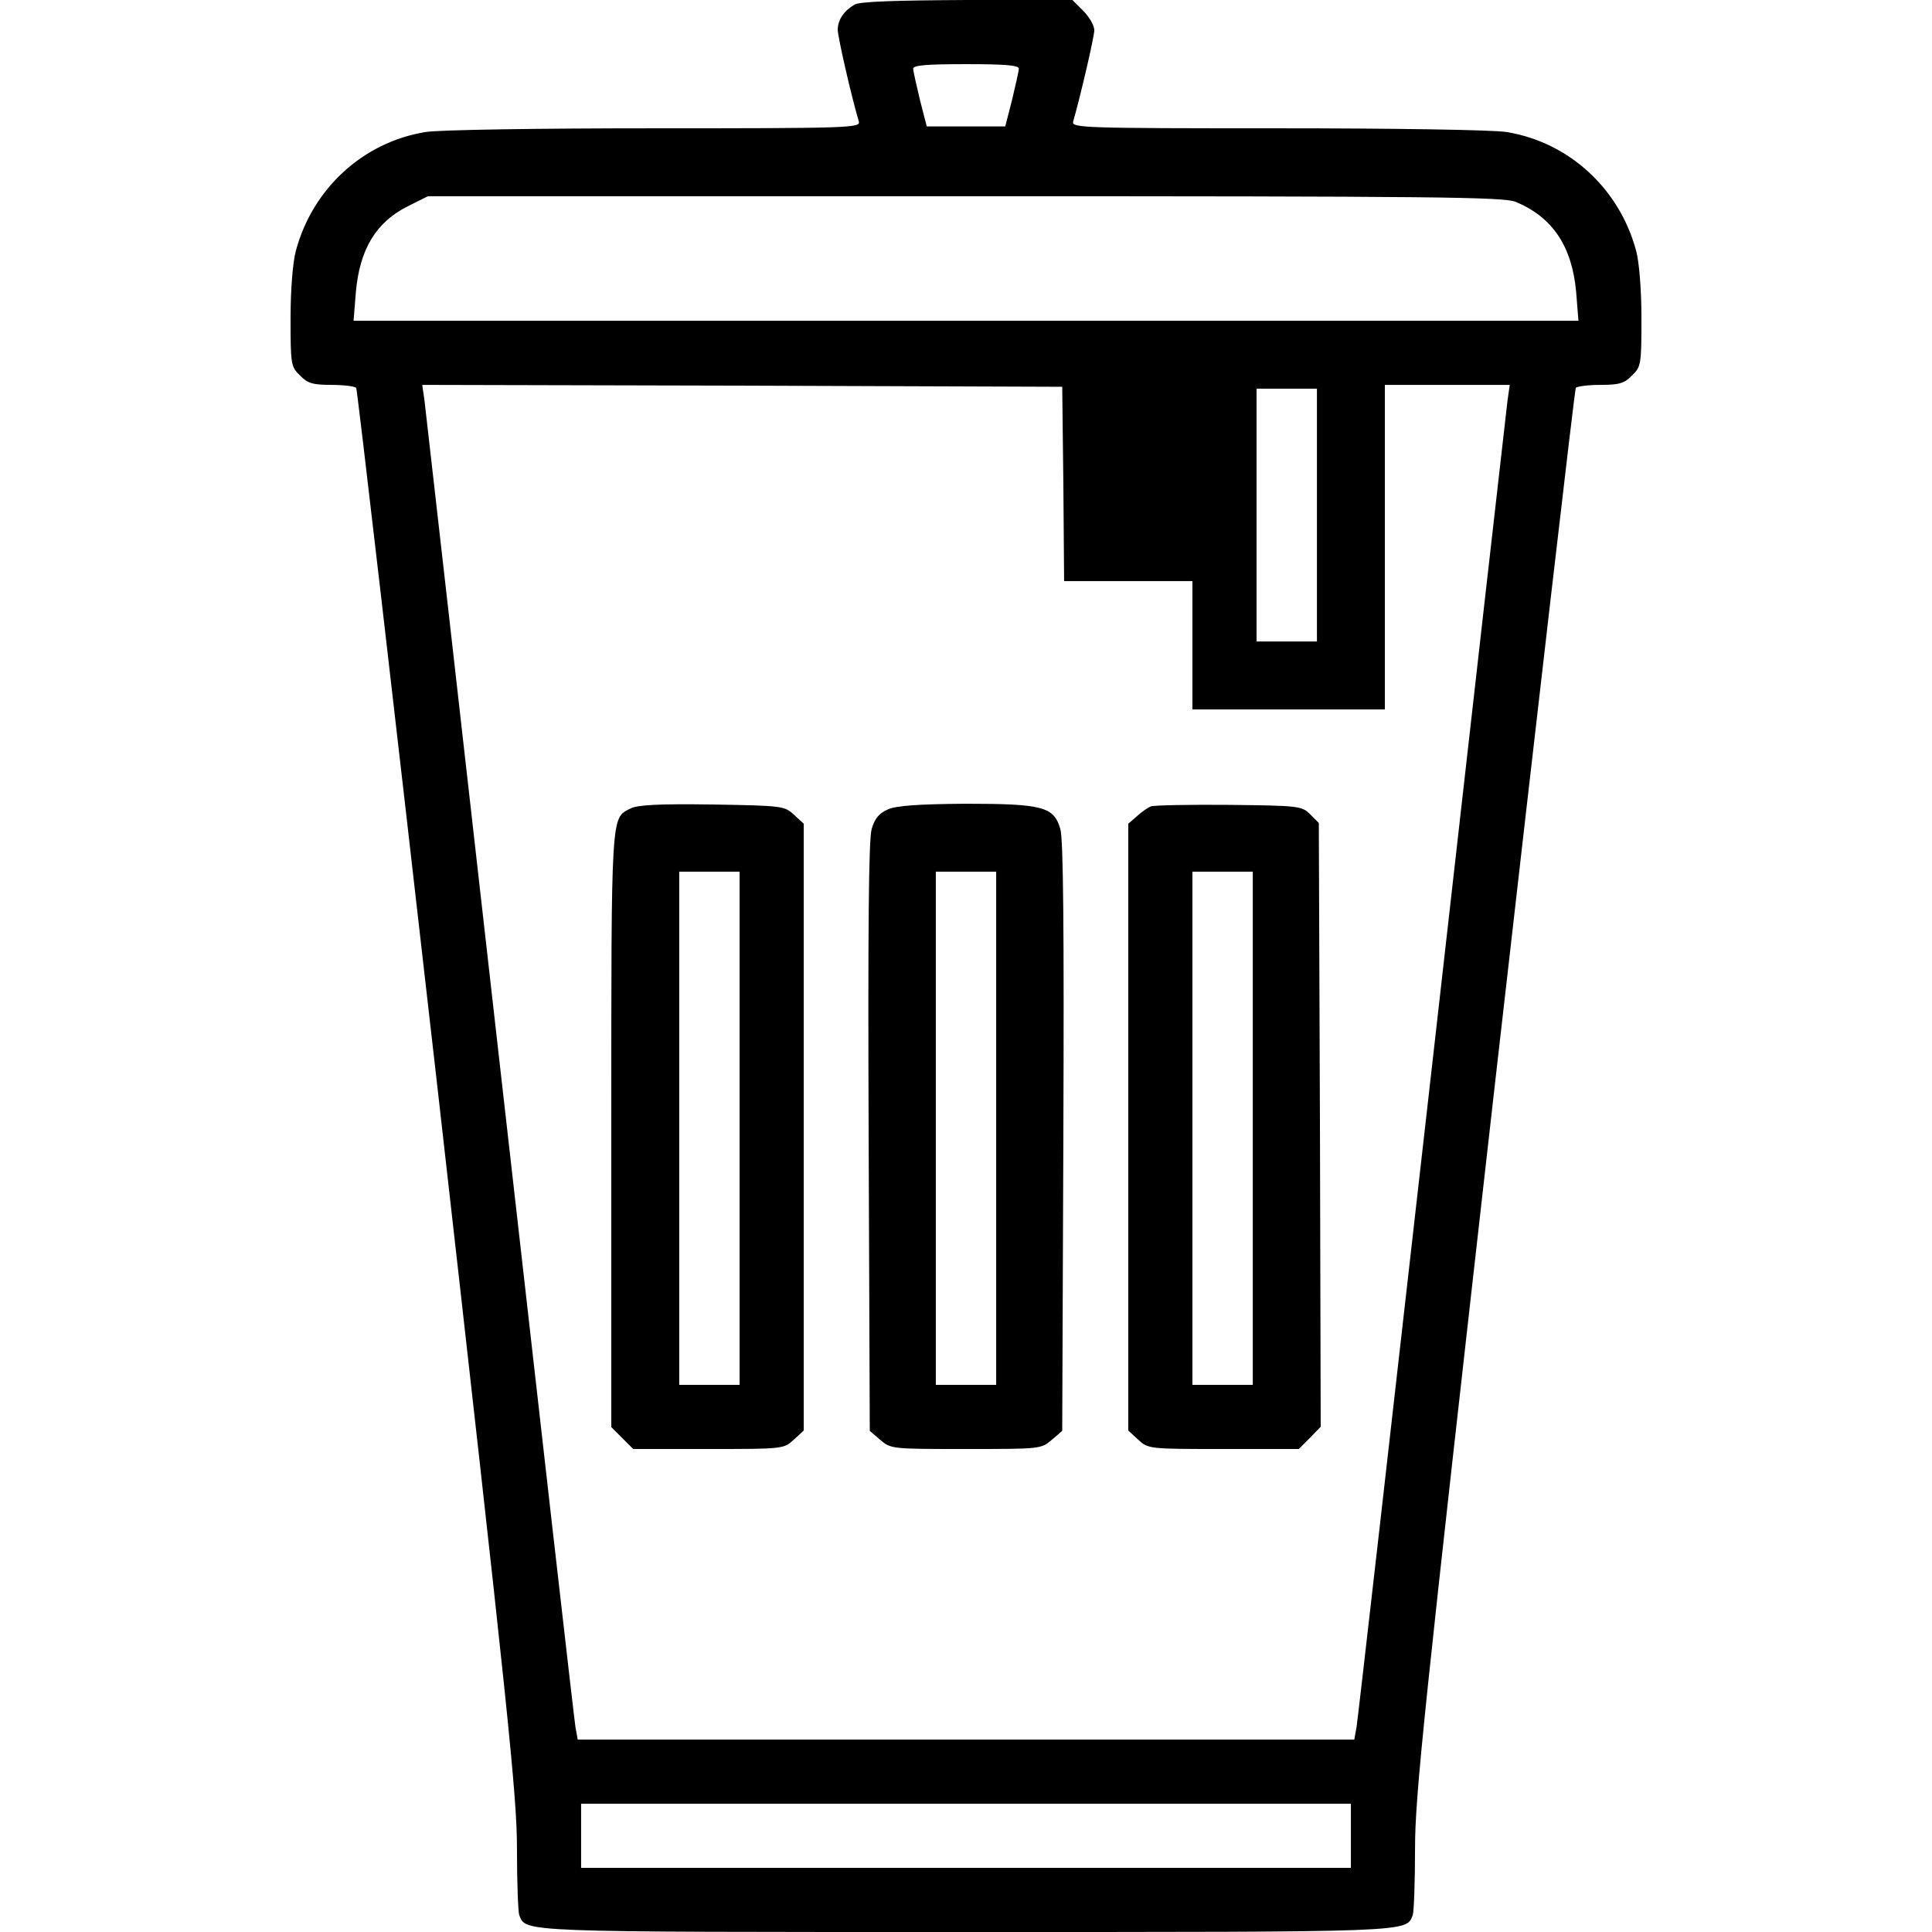
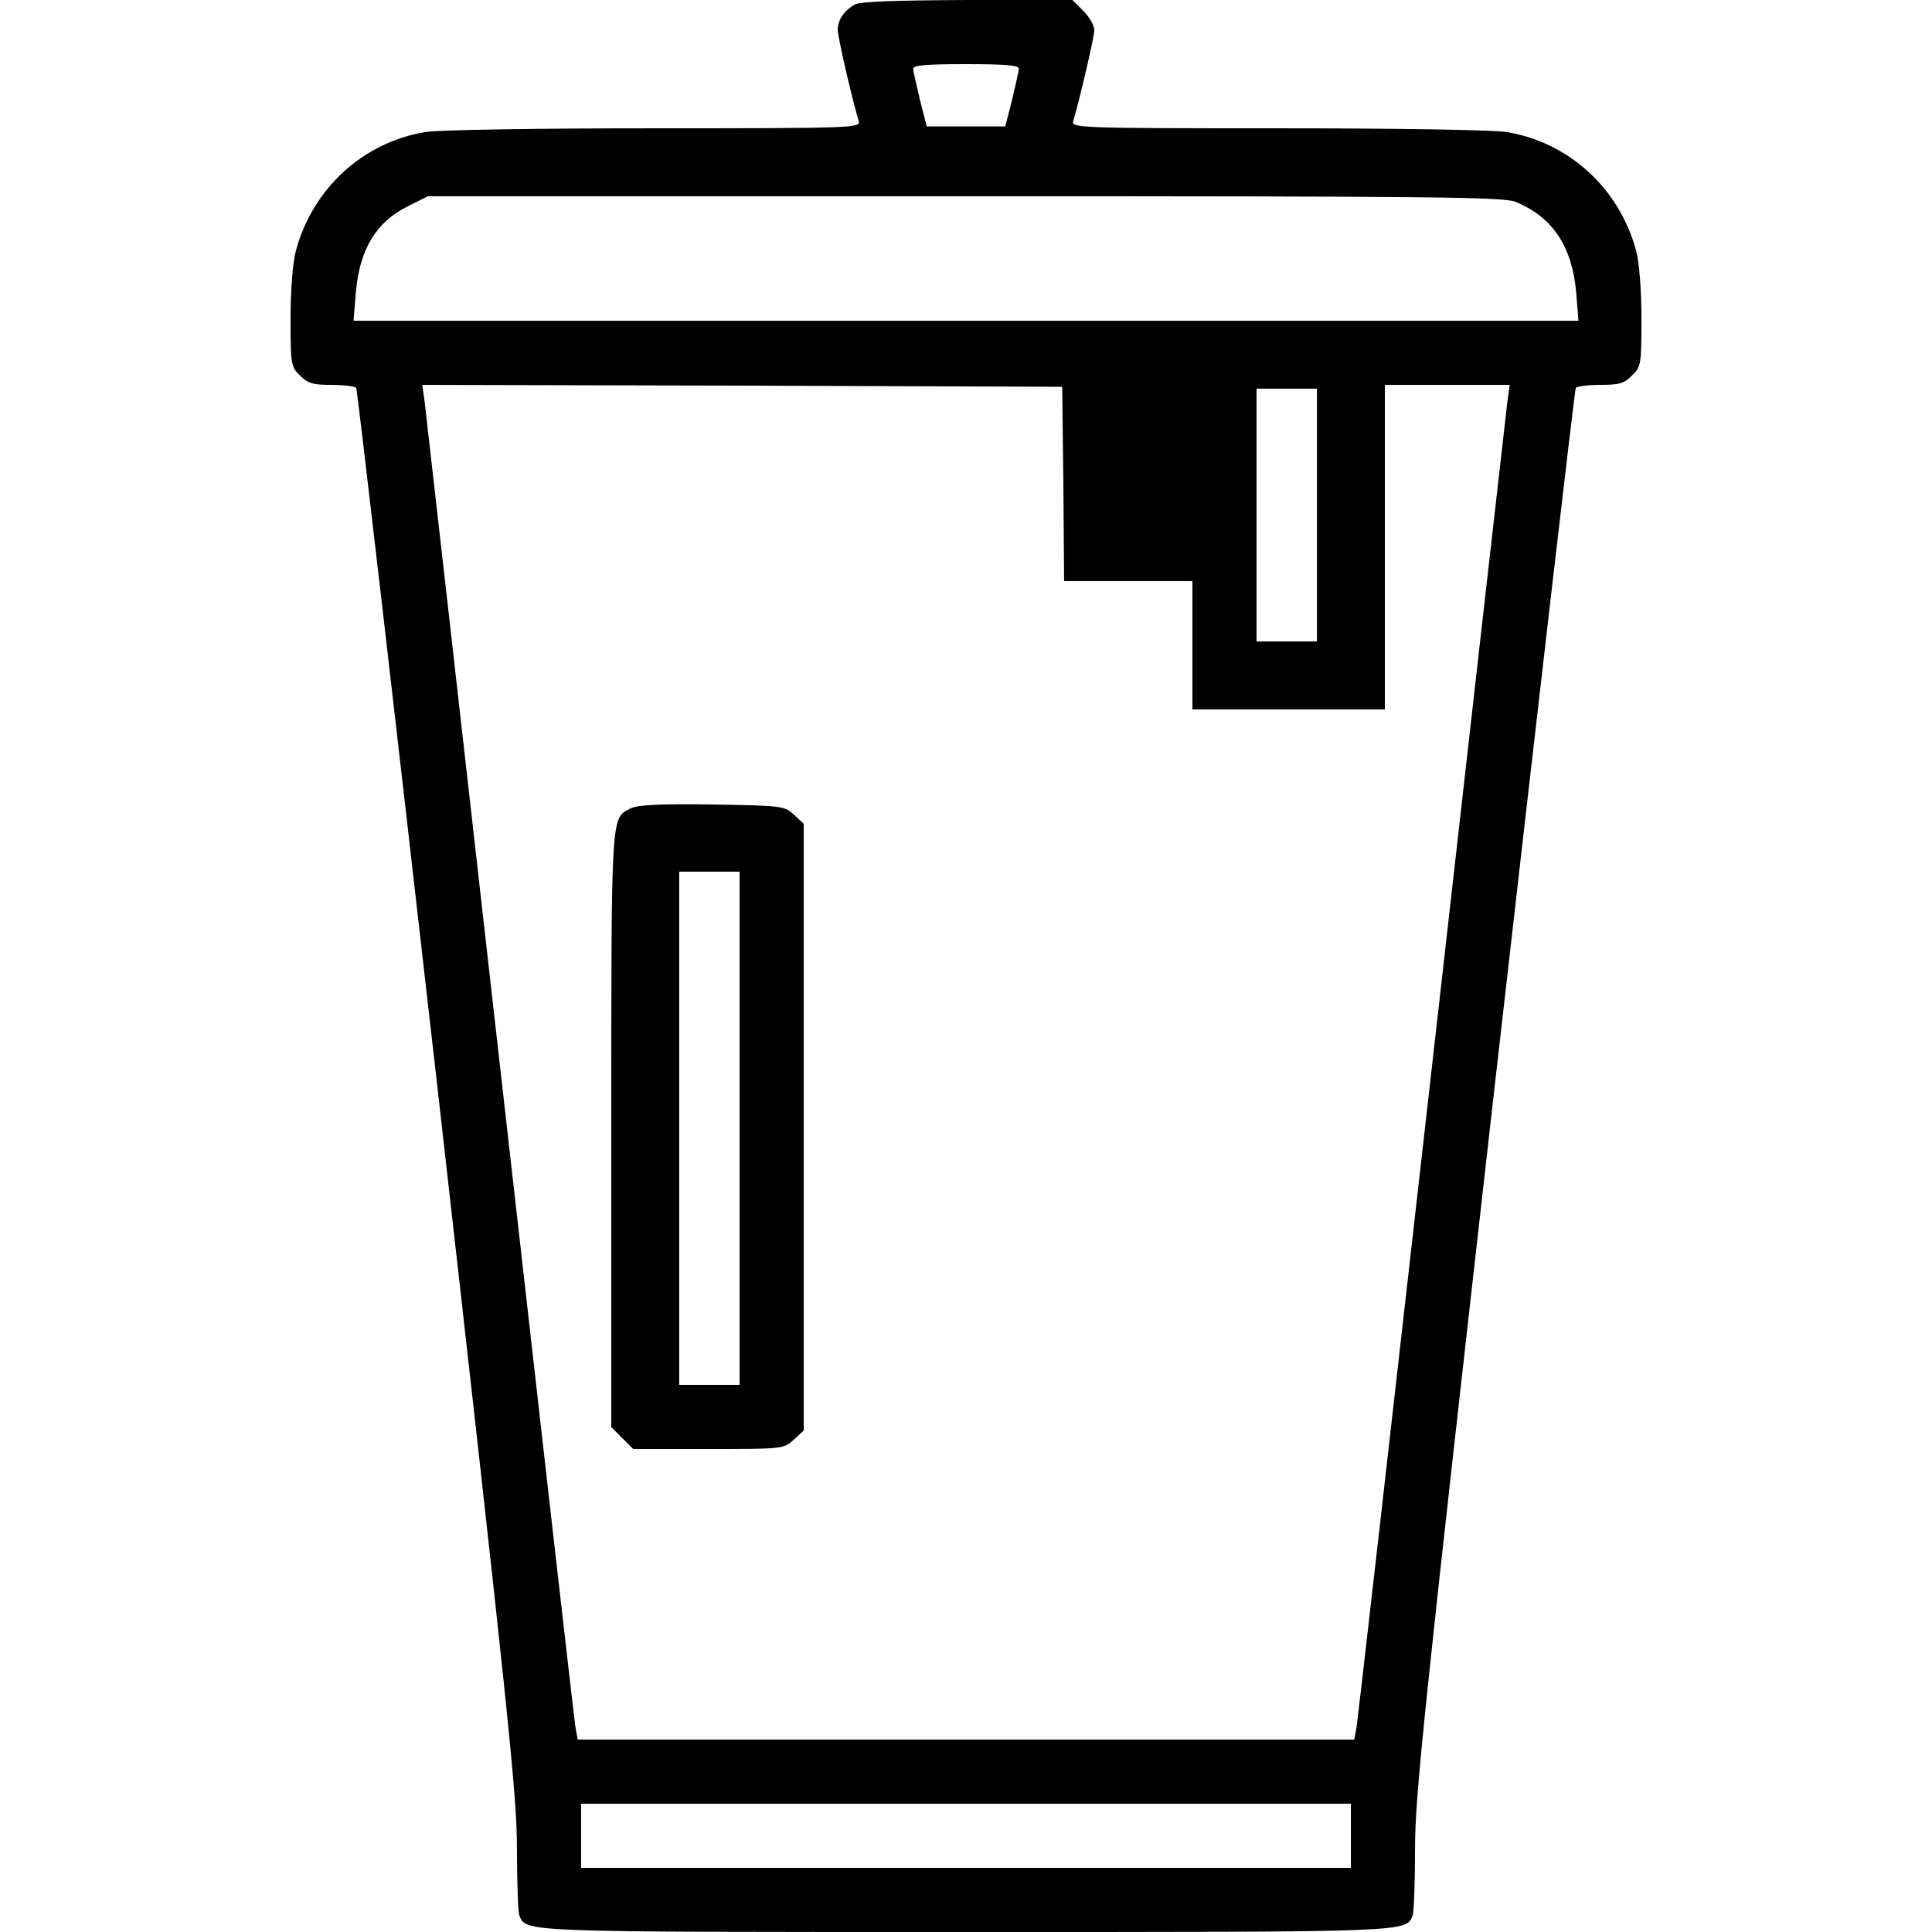
<svg xmlns="http://www.w3.org/2000/svg" version="1.0" width="512pt" height="512pt" viewBox="0 0 512 512" preserveAspectRatio="xMidYMid meet">
  <g transform="translate(0,512) scale(0.1,-0.1)" fill="#000000" stroke="none">
    <path d="M2265 5108 c-29 -17 -44 -40 -45 -66 0 -19 36 -177 56 -244 5 -17 -25 -18 -543 -18 -301 0 -574 -4 -606 -10 -165 -27 -299 -150 -343 -315 -8 -29 -14 -103 -14 -178 0 -123 1 -129 25 -152 20 -21 34 -25 84 -25 33 0 62 -4 65 -8 3 -5 100 -842 216 -1860 187 -1651 210 -1869 210 -2011 0 -88 3 -167 6 -176 18 -46 -8 -45 1184 -45 1192 0 1166 -1 1184 45 3 9 6 88 6 176 0 142 23 360 210 2011 116 1018 213 1855 216 1860 3 4 32 8 65 8 50 0 64 4 84 25 24 23 25 29 25 152 0 75 -6 149 -14 178 -44 165 -178 288 -343 315 -32 6 -305 10 -606 10 -518 0 -548 1 -543 18 18 62 56 224 56 242 0 12 -13 35 -29 51 l-29 29 -279 0 c-190 -1 -284 -4 -298 -12z m435 -170 c0 -7 -9 -44 -18 -83 l-18 -70 -104 0 -104 0 -18 70 c-9 39 -18 76 -18 83 0 9 35 12 140 12 105 0 140 -3 140 -12z m1317 -353 c98 -41 149 -118 160 -239 l6 -76 -1623 0 -1623 0 6 75 c10 115 54 187 139 229 l52 26 1423 0 c1256 0 1428 -2 1460 -15z m-1199 -747 l2 -258 170 0 170 0 0 -170 0 -170 255 0 255 0 0 430 0 430 166 0 165 0 -6 -42 c-3 -24 -93 -817 -200 -1763 -107 -946 -197 -1735 -200 -1752 l-6 -33 -1029 0 -1029 0 -6 33 c-3 17 -93 806 -200 1752 -107 946 -197 1739 -200 1763 l-6 42 848 -2 848 -3 3 -257z m672 -83 l0 -335 -80 0 -80 0 0 335 0 335 80 0 80 0 0 -335z m90 -3500 l0 -85 -1020 0 -1020 0 0 85 0 85 1020 0 1020 0 0 -85z" />
    <path d="M1670 2977 c-51 -26 -50 -7 -50 -850 l0 -789 29 -29 29 -29 200 0 c197 0 199 0 226 25 l26 24 0 804 0 804 -26 24 c-25 23 -30 24 -217 27 -142 2 -199 -1 -217 -11z m290 -847 l0 -680 -80 0 -80 0 0 680 0 680 80 0 80 0 0 -680z" />
-     <path d="M2353 2975 c-23 -10 -35 -24 -43 -52 -8 -27 -10 -265 -8 -816 l3 -779 28 -24 c28 -24 31 -24 227 -24 196 0 199 0 227 24 l28 24 3 779 c2 551 0 789 -8 816 -17 59 -46 67 -252 67 -125 -1 -182 -5 -205 -15z m287 -845 l0 -680 -80 0 -80 0 0 680 0 680 80 0 80 0 0 -680z" />
-     <path d="M3050 2983 c-8 -3 -25 -15 -37 -26 l-23 -20 0 -804 0 -804 26 -24 c27 -25 29 -25 226 -25 l200 0 29 29 29 30 -2 800 -3 800 -23 23 c-22 22 -29 23 -215 25 -105 1 -199 -1 -207 -4z m270 -853 l0 -680 -80 0 -80 0 0 680 0 680 80 0 80 0 0 -680z" />
  </g>
</svg>